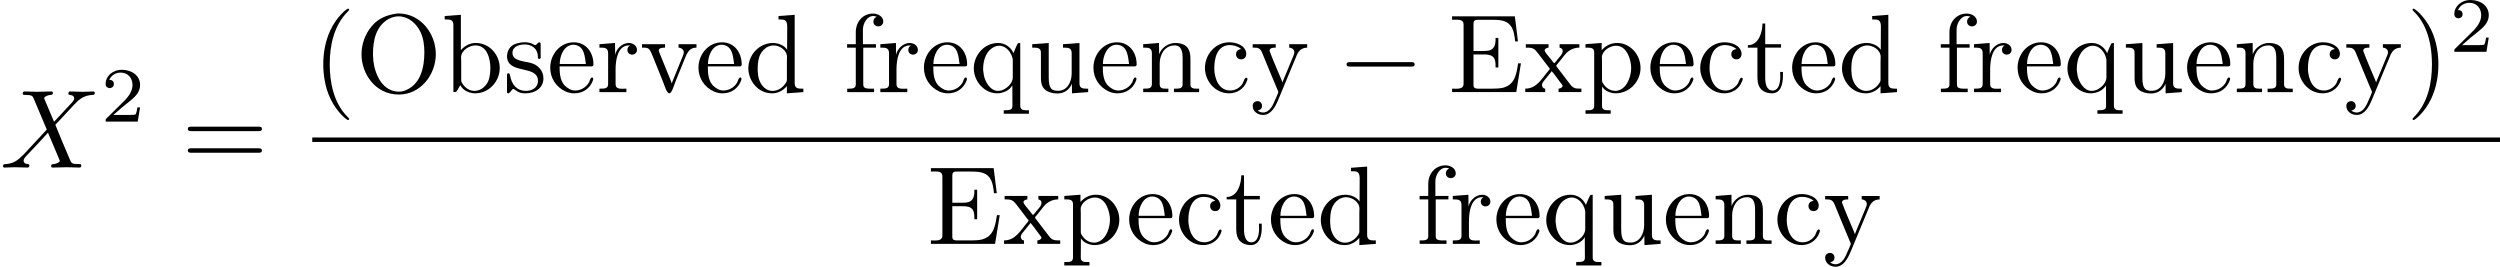
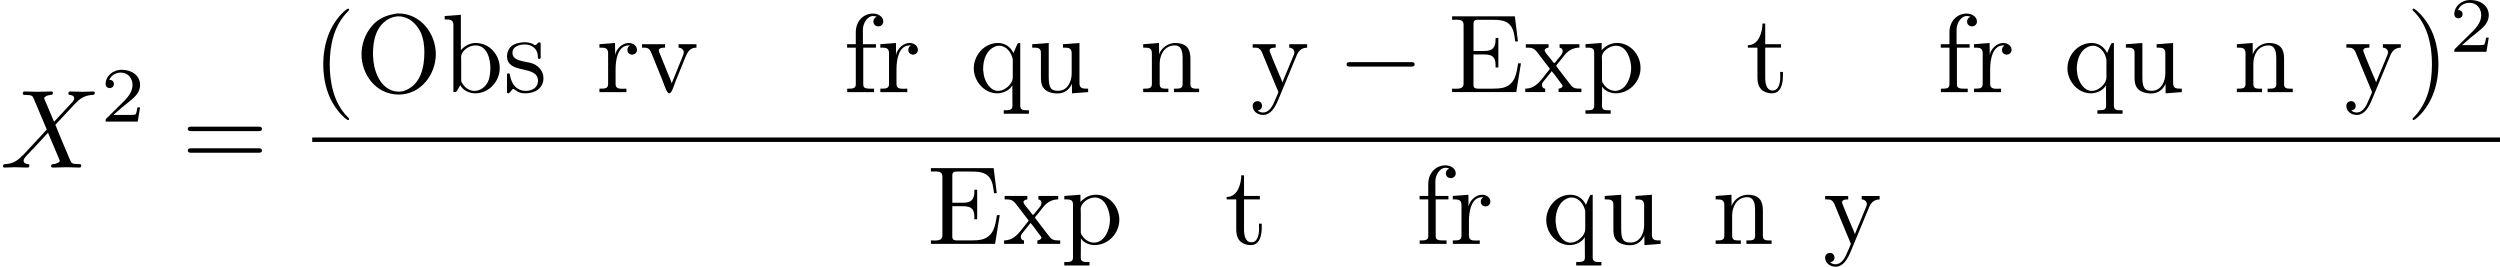
<svg xmlns="http://www.w3.org/2000/svg" xmlns:xlink="http://www.w3.org/1999/xlink" height="29.927pt" version="1.1" viewBox="61.768 52.666 223.579 23.852" width="280.522pt">
  <defs>
    <path d="m0.329 -6.785v0.309c0.13 0 0.259 -0.01 0.379 -0.01c0.359 0 0.648 0.05 0.648 0.448v5.29c0 0.379 -0.329 0.438 -0.667 0.438c-0.13 0 -0.249 -0.01 -0.359 -0.01v0.309h5.738l0.418 -2.57h-0.249c-0.149 0.907 -0.269 1.903 -1.355 2.182c-0.309 0.07 -0.628 0.08 -0.946 0.08h-1.275c-0.199 0 -0.418 -0.02 -0.418 -0.319v-2.74h0.917c0.349 0 0.737 0.03 0.927 0.339c0.12 0.209 0.13 0.478 0.13 0.727v0.1h0.249v-2.64h-0.249v0.1c0 0.538 -0.12 0.966 -0.707 1.046c-0.189 0.02 -0.379 0.02 -0.568 0.02h-0.697v-2.441c0 -0.339 0.209 -0.349 0.418 -0.349h1.196c0.588 0 1.315 0 1.704 0.528c0.299 0.399 0.349 0.927 0.408 1.405h0.249l-0.279 -2.242h-5.609z" id="g0-69" />
    <path d="m3.696 -7.034c-0.887 0.13 -1.634 0.418 -2.222 1.116c-0.608 0.707 -0.927 1.624 -0.927 2.54c0 1.714 1.225 3.587 3.337 3.587c1.953 0 3.308 -1.783 3.308 -3.616c0 -1.823 -1.345 -3.636 -3.347 -3.636c-0.05 0 -0.1 0.01 -0.149 0.01zm-2.122 3.766v-0.169c0 -1.146 0.239 -2.451 1.385 -3.108c0.279 -0.149 0.588 -0.239 0.907 -0.239c0.847 0 1.564 0.598 1.953 1.395c0.269 0.548 0.349 1.235 0.349 1.813c0 1.315 -0.309 2.959 -1.843 3.467c-0.139 0.04 -0.289 0.06 -0.428 0.06c-1.445 0 -2.132 -1.484 -2.281 -2.69c-0.02 -0.179 -0.02 -0.349 -0.04 -0.528z" id="g0-79" />
    <path d="m0.269 -6.814v0.309h0.169c0.309 0 0.608 0.03 0.608 0.498v5.998l0.239 -0.02l0.13 -0.169l0.239 -0.418h0.02c0.239 0.478 0.827 0.717 1.325 0.717c1.235 0 2.192 -1.076 2.192 -2.262c0 -1.146 -0.877 -2.242 -2.152 -2.242c-0.518 0 -0.976 0.249 -1.325 0.638v-3.158l-1.445 0.11zm4.075 4.902c-0.04 0.478 -0.09 0.897 -0.389 1.265c-0.249 0.319 -0.628 0.528 -1.026 0.528c-0.428 0 -0.817 -0.249 -1.046 -0.608c-0.08 -0.11 -0.139 -0.199 -0.139 -0.349v-1.664c0 -0.13 -0.01 -0.259 -0.01 -0.389c0 -0.598 0.727 -1.056 1.285 -1.056c1.076 0 1.335 1.255 1.335 2.042c0 0.08 0 0.149 -0.01 0.229z" id="g0-98" />
-     <path d="m3.577 -3.856c-0.259 0.02 -0.468 0.179 -0.468 0.458c0 0.269 0.189 0.458 0.458 0.458c0.299 0 0.458 -0.219 0.458 -0.498v-0.06c-0.1 -0.727 -0.946 -0.966 -1.524 -0.966c-1.215 0 -2.172 1.066 -2.172 2.301c0 1.126 0.877 2.262 2.162 2.262c0.658 0 1.305 -0.359 1.574 -1.056c0.02 -0.06 0.07 -0.149 0.07 -0.219s-0.05 -0.12 -0.12 -0.12c-0.149 0 -0.239 0.379 -0.309 0.508c-0.239 0.389 -0.648 0.628 -1.096 0.638c-1.066 0 -1.395 -1.066 -1.445 -1.853v-0.12c0 -0.797 0.189 -1.993 1.285 -2.092h0.08c0.369 0 0.757 0.11 1.046 0.359z" id="g0-99" />
-     <path d="m3.029 -6.814v0.309h0.159c0.349 0 0.618 0.04 0.618 0.618l-0.01 2.092c-0.239 -0.399 -0.807 -0.608 -1.265 -0.608c-1.225 0 -2.202 1.056 -2.202 2.262c0 1.066 0.817 2.242 2.132 2.242c0.518 0 0.986 -0.249 1.315 -0.648v0.648l1.474 -0.11v-0.309h-0.169c-0.309 0 -0.608 -0.03 -0.608 -0.498v-6.107l-1.445 0.11zm-1.863 4.912v-0.149c0 -0.737 0.09 -1.484 0.777 -1.943c0.199 -0.12 0.428 -0.189 0.658 -0.189c0.488 0 1.186 0.399 1.186 1.026c0 0.13 -0.01 0.259 -0.01 0.389v1.654c0 0.13 -0.05 0.219 -0.12 0.319c-0.259 0.389 -0.687 0.677 -1.156 0.677c-0.727 0 -1.186 -0.667 -1.295 -1.355c-0.02 -0.139 -0.02 -0.289 -0.04 -0.428z" id="g0-100" />
-     <path d="m1.116 -2.311h2.869c0.11 0 0.159 -0.07 0.159 -0.179c0 -1.056 -0.648 -1.973 -1.763 -1.973c-1.225 0 -2.102 1.086 -2.102 2.271c0 0.917 0.508 1.734 1.385 2.132c0.229 0.1 0.498 0.159 0.747 0.159h0.03c0.767 0 1.405 -0.428 1.674 -1.196c0.01 -0.03 0.01 -0.07 0.01 -0.1c0 -0.07 -0.04 -0.12 -0.11 -0.12c-0.149 0 -0.209 0.329 -0.269 0.438c-0.249 0.438 -0.727 0.727 -1.245 0.727c-0.369 0 -0.687 -0.209 -0.956 -0.478c-0.399 -0.458 -0.428 -1.106 -0.428 -1.684zm0.01 -0.209c0 -0.767 0.408 -1.724 1.225 -1.724h0.05c0.976 0.09 0.966 1.126 1.066 1.724h-2.341z" id="g0-101" />
    <path d="m1.106 -4.294h-0.777v0.309h0.777v3.298c0 0.339 -0.289 0.369 -0.588 0.369h-0.179v0.309h2.401v-0.309h-0.319c-0.219 0 -0.448 -0.01 -0.568 -0.12c-0.08 -0.09 -0.08 -0.219 -0.08 -0.339v-3.208h1.136v-0.309h-1.166v-1.305c0 -0.548 0.379 -1.215 0.917 -1.215c0.1 0 0.239 0.02 0.319 0.08c-0.189 0.05 -0.299 0.229 -0.299 0.418c0 0.259 0.199 0.428 0.438 0.428c0.259 0 0.448 -0.199 0.448 -0.418c0 -0.478 -0.498 -0.727 -0.907 -0.727c-0.907 0 -1.554 0.707 -1.554 1.674v1.066z" id="g0-102" />
    <path d="m0.319 -4.294v0.309h0.149c0.329 0 0.628 0.03 0.628 0.498v2.75c0 0.408 -0.279 0.418 -0.717 0.418h-0.06v0.309h2.252v-0.309h-0.259c-0.279 0 -0.518 -0.04 -0.518 -0.408v-1.823c0 -0.717 0.369 -1.634 1.355 -1.634c0.638 0 0.697 0.687 0.697 1.116v2.381c0 0.339 -0.289 0.369 -0.598 0.369h-0.179v0.309h2.252v-0.309h-0.249c-0.269 0 -0.528 -0.04 -0.528 -0.379v-2.182c0 -0.329 -0.01 -0.667 -0.169 -0.966c-0.229 -0.438 -0.737 -0.558 -1.196 -0.558c-0.608 0 -1.235 0.418 -1.435 1.016l-0.01 -1.016l-1.415 0.11z" id="g0-110" />
    <path d="m0.269 -4.294v0.309h0.189c0.299 0 0.588 0.03 0.588 0.428v4.772c0 0.359 -0.259 0.399 -0.548 0.399h-0.229v0.309h2.252v-0.309h-0.239c-0.299 0 -0.538 -0.04 -0.538 -0.399l0.01 -1.724c0.229 0.408 0.787 0.608 1.215 0.608c1.235 0 2.222 -1.056 2.222 -2.262c0 -1.196 -0.927 -2.242 -2.092 -2.242c-0.548 0 -1.026 0.239 -1.385 0.648v-0.648l-1.445 0.11zm4.075 2.311c-0.05 0.727 -0.438 1.773 -1.345 1.863h-0.06c-0.428 0 -0.817 -0.239 -1.056 -0.598c-0.08 -0.11 -0.139 -0.209 -0.139 -0.349v-1.674c0 -0.13 -0.01 -0.259 -0.01 -0.389c0 -0.528 0.677 -1.026 1.265 -1.026c1.006 0 1.355 1.305 1.355 2.012c0 0.05 0 0.11 -0.01 0.159z" id="g0-112" />
    <path d="m3.776 -0.618l0.01 1.843c0 0.369 -0.249 0.389 -0.777 0.389v0.309h2.252v-0.309h-0.239c-0.279 0 -0.538 -0.04 -0.538 -0.408v-5.609l-0.209 0.02l-0.13 0.249l-0.269 0.638c-0.249 -0.558 -0.767 -0.907 -1.375 -0.907c-1.255 0 -2.172 1.106 -2.172 2.271c0 1.116 0.897 2.232 2.102 2.232c0.478 0 1.106 -0.249 1.345 -0.717zm-2.61 -1.365v-0.11c0 -0.797 0.289 -1.753 1.186 -2.032c0.08 -0.02 0.169 -0.03 0.259 -0.03c0.648 0 1.106 0.648 1.205 1.225v1.594c0 0.598 -0.628 1.066 -1.016 1.176c-0.11 0.03 -0.229 0.04 -0.339 0.04c-0.638 -0.02 -1.076 -0.727 -1.225 -1.355c-0.03 -0.169 -0.05 -0.339 -0.07 -0.508z" id="g0-113" />
    <path d="m0.269 -4.294v0.309h0.149c0.329 0 0.628 0.03 0.628 0.498v2.75c0 0.408 -0.279 0.418 -0.717 0.418h-0.06v0.309h2.411v-0.309c-0.12 0 -0.259 0.01 -0.379 0.01c-0.319 0 -0.588 -0.05 -0.588 -0.418v-1.325c0 -0.847 0.199 -2.132 1.176 -2.132c0.04 0 0.07 0 0.11 0.01v0.01c-0.149 0.06 -0.229 0.219 -0.229 0.379c0 0.229 0.149 0.389 0.379 0.428c0.289 0 0.478 -0.179 0.478 -0.428c0 -0.399 -0.379 -0.618 -0.737 -0.618c-0.588 0 -1.116 0.528 -1.215 1.066l-0.01 -1.066l-1.395 0.11z" id="g0-114" />
    <path d="m1.753 -4.463c-0.369 0.04 -0.757 0.11 -1.046 0.359c-0.239 0.209 -0.379 0.548 -0.379 0.867c0 1.704 2.77 0.737 2.77 2.232c0 0.608 -0.548 0.887 -1.096 0.887c-0.757 0 -1.265 -0.538 -1.405 -1.395c-0.02 -0.09 -0.03 -0.179 -0.149 -0.179c-0.08 0 -0.12 0.06 -0.12 0.13v1.574c0.01 0.05 0.04 0.08 0.09 0.09h0.02c0.159 0 0.319 -0.369 0.438 -0.399h0.01c0.08 0 0.349 0.249 0.558 0.319c0.169 0.06 0.349 0.08 0.528 0.08c0.827 0 1.614 -0.438 1.614 -1.355c0 -0.658 -0.478 -1.196 -1.136 -1.365c-0.618 -0.169 -1.634 -0.169 -1.634 -0.897c0 -0.608 0.667 -0.757 1.106 -0.757c0.488 0 1.166 0.269 1.166 1.126c0 0.09 0.01 0.169 0.12 0.169c0.1 0 0.139 -0.08 0.139 -0.179c0 -0.05 -0.01 -0.1 -0.01 -0.139v-1.026c0 -0.06 -0.03 -0.139 -0.11 -0.139c-0.159 0 -0.259 0.249 -0.369 0.249h-0.01c-0.08 0 -0.239 -0.13 -0.359 -0.169c-0.179 -0.06 -0.379 -0.09 -0.568 -0.09c-0.06 0 -0.11 0.01 -0.169 0.01z" id="g0-115" />
    <path d="m1.484 -6.137c0 0.687 -0.289 1.933 -1.305 1.933v0.219h0.857v2.57c0 0.329 0.02 0.658 0.179 0.946c0.219 0.399 0.687 0.568 1.126 0.568c0.817 0 0.976 -0.917 0.976 -1.544v-0.369h-0.249c0 0.149 0.01 0.299 0.01 0.458c0 0.438 -0.1 1.205 -0.687 1.205c-0.568 0 -0.658 -0.687 -0.658 -1.136v-2.7h1.415v-0.309h-1.415v-1.843h-0.249z" id="g0-116" />
    <path d="m0.319 -4.294v0.309h0.139c0.279 0 0.568 0.02 0.628 0.319c0.01 0.11 0.01 0.209 0.01 0.319v1.983c0 0.329 0.01 0.638 0.189 0.927c0.269 0.428 0.837 0.548 1.305 0.548c0.448 0 0.857 -0.199 1.106 -0.568c0.07 -0.1 0.139 -0.199 0.169 -0.319l0.01 0.877l1.445 -0.11v-0.309h-0.149c-0.329 0 -0.628 -0.03 -0.628 -0.478v-3.606l-1.474 0.11v0.309h0.149c0.329 0 0.628 0.03 0.628 0.498v1.803c0 0.737 -0.379 1.554 -1.205 1.554c-0.558 0 -0.847 -0.139 -0.847 -1.196v-3.078l-1.474 0.11z" id="g0-117" />
    <path d="m0.189 -4.294v0.309h0.189c0.498 0 0.538 0.199 0.847 0.956l0.807 2.002c0.159 0.379 0.359 1.126 0.598 1.126c0.229 0 0.418 -0.717 0.568 -1.086l0.837 -2.062c0.249 -0.618 0.468 -0.936 1.026 -0.936v-0.309h-1.604v0.309c0.219 0 0.468 0.169 0.468 0.408c0 0.13 -0.06 0.269 -0.11 0.399c-0.289 0.707 -0.568 1.405 -0.857 2.102c-0.03 0.09 -0.08 0.179 -0.1 0.279h-0.01c-0.07 -0.229 -0.179 -0.458 -0.269 -0.687l-0.817 -2.012c-0.03 -0.08 -0.07 -0.159 -0.07 -0.239v-0.04c0.05 -0.199 0.359 -0.209 0.558 -0.209v-0.309h-2.062z" id="g0-118" />
    <path d="m0.169 -4.294v0.309h0.199c0.518 0 0.658 0.209 0.887 0.498l0.936 1.225c0.04 0.04 0.12 0.12 0.12 0.179c-0.01 0.05 -0.09 0.13 -0.12 0.169c-0.598 0.687 -1.036 1.594 -2.072 1.594v0.309h1.783v-0.309c-0.189 0 -0.289 -0.179 -0.289 -0.319c0 -0.199 0.149 -0.339 0.269 -0.488s0.239 -0.309 0.369 -0.458c0.08 -0.1 0.169 -0.189 0.229 -0.299c0.249 0.269 0.458 0.588 0.677 0.877l0.189 0.249c0.04 0.05 0.11 0.12 0.11 0.189c0 0.159 -0.219 0.249 -0.359 0.249v0.309h2.042v-0.309h-0.179c-0.169 0 -0.359 -0.01 -0.508 -0.09c-0.179 -0.09 -0.299 -0.279 -0.418 -0.428c-0.329 -0.438 -0.677 -0.877 -1.006 -1.315l-0.09 -0.12c-0.02 -0.02 -0.04 -0.05 -0.05 -0.08c0 -0.06 0.07 -0.12 0.1 -0.159l0.309 -0.379c0.179 -0.219 0.339 -0.458 0.548 -0.658c0.309 -0.279 0.697 -0.438 1.116 -0.438v-0.309h-1.773v0.309c0.199 0.05 0.279 0.149 0.279 0.309c0 0.289 -0.319 0.548 -0.488 0.777c-0.07 0.09 -0.219 0.299 -0.269 0.299c-0.06 0 -0.199 -0.229 -0.289 -0.339c-0.219 -0.279 -0.568 -0.638 -0.568 -0.807c0 -0.149 0.219 -0.229 0.349 -0.239v-0.309h-2.032z" id="g0-120" />
    <path d="m0.189 -4.294v0.309h0.159c0.279 0 0.498 0.03 0.667 0.408c0.458 1.096 0.897 2.202 1.365 3.298c0.03 0.08 0.1 0.189 0.1 0.279c0 0.01 -0.01 0.03 -0.01 0.04c-0.07 0.209 -0.169 0.408 -0.259 0.608c-0.199 0.488 -0.488 1.166 -1.106 1.166c-0.149 0 -0.349 -0.06 -0.468 -0.179c0.189 -0.03 0.389 -0.139 0.389 -0.418c0 -0.219 -0.149 -0.399 -0.369 -0.418c-0.309 0 -0.468 0.179 -0.468 0.428c0 0.498 0.468 0.807 0.917 0.807h0.01c0.717 0 1.096 -0.737 1.345 -1.325l0.299 -0.717c0.349 -0.857 0.707 -1.714 1.066 -2.57l0.239 -0.568c0.169 -0.468 0.428 -0.837 0.996 -0.837v-0.309h-1.604v0.309c0.229 0 0.458 0.159 0.458 0.408c0 0.13 -0.06 0.259 -0.11 0.379c-0.289 0.677 -0.548 1.365 -0.847 2.042c-0.03 0.09 -0.08 0.179 -0.1 0.269h-0.01c-0.07 -0.229 -0.179 -0.438 -0.269 -0.658c-0.259 -0.648 -0.568 -1.305 -0.807 -1.963c-0.03 -0.07 -0.07 -0.139 -0.07 -0.219v-0.04c0.06 -0.219 0.349 -0.219 0.548 -0.219v-0.309h-2.062z" id="g0-121" />
    <path d="m4.832 -4.095l-0.837 -1.983c-0.03 -0.08 -0.05 -0.12 -0.05 -0.13c0 -0.06 0.169 -0.249 0.588 -0.289c0.1 -0.01 0.199 -0.02 0.199 -0.189c0 -0.12 -0.12 -0.12 -0.149 -0.12c-0.408 0 -0.837 0.03 -1.255 0.03c-0.249 0 -0.867 -0.03 -1.116 -0.03c-0.06 0 -0.179 0 -0.179 0.199c0 0.11 0.1 0.11 0.229 0.11c0.598 0 0.658 0.1 0.747 0.319l1.176 2.78l-2.102 2.262l-0.13 0.11c-0.488 0.528 -0.956 0.687 -1.465 0.717c-0.13 0.01 -0.219 0.01 -0.219 0.199c0 0.01 0 0.11 0.13 0.11c0.299 0 0.628 -0.03 0.936 -0.03c0.369 0 0.757 0.03 1.116 0.03c0.06 0 0.179 0 0.179 -0.199c0 -0.1 -0.1 -0.11 -0.12 -0.11c-0.09 -0.01 -0.399 -0.03 -0.399 -0.309c0 -0.159 0.149 -0.319 0.269 -0.448l1.016 -1.076l0.897 -0.976l1.006 2.381c0.04 0.11 0.05 0.12 0.05 0.139c0 0.08 -0.189 0.249 -0.578 0.289c-0.11 0.01 -0.199 0.02 -0.199 0.189c0 0.12 0.11 0.12 0.149 0.12c0.279 0 0.976 -0.03 1.255 -0.03c0.249 0 0.857 0.03 1.106 0.03c0.07 0 0.189 0 0.189 -0.189c0 -0.12 -0.1 -0.12 -0.179 -0.12c-0.667 -0.01 -0.687 -0.04 -0.857 -0.438c-0.389 -0.927 -1.056 -2.481 -1.285 -3.078c0.677 -0.697 1.724 -1.883 2.042 -2.162c0.289 -0.239 0.667 -0.478 1.265 -0.508c0.13 -0.01 0.219 -0.01 0.219 -0.199c0 -0.01 0 -0.11 -0.13 -0.11c-0.299 0 -0.628 0.03 -0.936 0.03c-0.369 0 -0.747 -0.03 -1.106 -0.03c-0.06 0 -0.189 0 -0.189 0.199c0 0.07 0.05 0.1 0.12 0.11c0.09 0.01 0.399 0.03 0.399 0.309c0 0.139 -0.11 0.269 -0.189 0.359l-1.614 1.734z" id="g2-88" />
    <path d="m6.565 -2.291c0.169 0 0.349 0 0.349 -0.199s-0.179 -0.199 -0.349 -0.199h-5.39c-0.169 0 -0.349 0 -0.349 0.199s0.179 0.199 0.349 0.199h5.39z" id="g1-0" />
    <path d="m3.522 -1.269h-0.237c-0.021 0.153 -0.091 0.565 -0.181 0.635c-0.056 0.042 -0.593 0.042 -0.69 0.042h-1.283c0.732 -0.649 0.976 -0.844 1.395 -1.172c0.516 -0.411 0.997 -0.844 0.997 -1.506c0 -0.844 -0.739 -1.36 -1.632 -1.36c-0.865 0 -1.451 0.607 -1.451 1.248c0 0.356 0.3 0.391 0.37 0.391c0.167 0 0.37 -0.119 0.37 -0.37c0 -0.126 -0.049 -0.37 -0.411 -0.37c0.216 -0.495 0.69 -0.649 1.018 -0.649c0.697 0 1.06 0.544 1.06 1.109c0 0.607 -0.432 1.088 -0.656 1.339l-1.681 1.66c-0.07 0.063 -0.07 0.077 -0.07 0.272h2.873l0.209 -1.269z" id="g4-50" />
    <path d="m3.298 2.391c0 -0.03 0 -0.05 -0.169 -0.219c-1.245 -1.255 -1.564 -3.138 -1.564 -4.663c0 -1.734 0.379 -3.467 1.604 -4.712c0.13 -0.12 0.13 -0.139 0.13 -0.169c0 -0.07 -0.04 -0.1 -0.1 -0.1c-0.1 0 -0.996 0.677 -1.584 1.943c-0.508 1.096 -0.628 2.202 -0.628 3.039c0 0.777 0.11 1.983 0.658 3.108c0.598 1.225 1.455 1.873 1.554 1.873c0.06 0 0.1 -0.03 0.1 -0.1z" id="g3-40" />
-     <path d="m2.879 -2.491c0 -0.777 -0.11 -1.983 -0.658 -3.108c-0.598 -1.225 -1.455 -1.873 -1.554 -1.873c-0.06 0 -0.1 0.04 -0.1 0.1c0 0.03 0 0.05 0.189 0.229c0.976 0.986 1.544 2.57 1.544 4.653c0 1.704 -0.369 3.457 -1.604 4.712c-0.13 0.12 -0.13 0.139 -0.13 0.169c0 0.06 0.04 0.1 0.1 0.1c0.1 0 0.996 -0.677 1.584 -1.943c0.508 -1.096 0.628 -2.202 0.628 -3.039z" id="g3-41" />
+     <path d="m2.879 -2.491c0 -0.777 -0.11 -1.983 -0.658 -3.108c-0.598 -1.225 -1.455 -1.873 -1.554 -1.873c-0.06 0 -0.1 0.04 -0.1 0.1c0 0.03 0 0.05 0.189 0.229c0.976 0.986 1.544 2.57 1.544 4.653c0 1.704 -0.369 3.457 -1.604 4.712c-0.13 0.12 -0.13 0.139 -0.13 0.169c0 0.06 0.04 0.1 0.1 0.1c0.1 0 0.996 -0.677 1.584 -1.943c0.508 -1.096 0.628 -2.202 0.628 -3.039" id="g3-41" />
    <path d="m6.844 -3.258c0.149 0 0.339 0 0.339 -0.199s-0.189 -0.199 -0.329 -0.199h-5.968c-0.139 0 -0.329 0 -0.329 0.199s0.189 0.199 0.339 0.199h5.948zm0.01 1.933c0.139 0 0.329 0 0.329 -0.199s-0.189 -0.199 -0.339 -0.199h-5.948c-0.149 0 -0.339 0 -0.339 0.199s0.189 0.199 0.329 0.199h5.968z" id="g3-61" />
  </defs>
  <g id="page1">
    <use x="61.768" xlink:href="#g2-88" y="67.651" />
    <use x="70.773" xlink:href="#g4-50" y="63.538" />
    <use x="78.01" xlink:href="#g3-61" y="67.651" />
    <use x="89.692" xlink:href="#g3-40" y="60.912" />
    <use x="93.552" xlink:href="#g0-79" y="60.912" />
    <use x="101.27" xlink:href="#g0-98" y="60.912" />
    <use x="106.783" xlink:href="#g0-115" y="60.912" />
    <use x="110.697" xlink:href="#g0-101" y="60.912" />
    <use x="115.107" xlink:href="#g0-114" y="60.912" />
    <use x="118.994" xlink:href="#g0-118" y="60.912" />
    <use x="123.954" xlink:href="#g0-101" y="60.912" />
    <use x="128.364" xlink:href="#g0-100" y="60.912" />
    <use x="137.197" xlink:href="#g0-102" y="60.912" />
    <use x="140.229" xlink:href="#g0-114" y="60.912" />
    <use x="144.116" xlink:href="#g0-101" y="60.912" />
    <use x="148.526" xlink:href="#g0-113" y="60.912" />
    <use x="153.763" xlink:href="#g0-117" y="60.912" />
    <use x="159.276" xlink:href="#g0-101" y="60.912" />
    <use x="163.686" xlink:href="#g0-110" y="60.912" />
    <use x="169.199" xlink:href="#g0-99" y="60.912" />
    <use x="173.609" xlink:href="#g0-121" y="60.912" />
    <use x="181.369" xlink:href="#g1-0" y="60.912" />
    <use x="191.302" xlink:href="#g0-69" y="60.912" />
    <use x="198.055" xlink:href="#g0-120" y="60.912" />
    <use x="203.293" xlink:href="#g0-112" y="60.912" />
    <use x="209.082" xlink:href="#g0-101" y="60.912" />
    <use x="213.492" xlink:href="#g0-99" y="60.912" />
    <use x="217.902" xlink:href="#g0-116" y="60.912" />
    <use x="221.761" xlink:href="#g0-101" y="60.912" />
    <use x="226.172" xlink:href="#g0-100" y="60.912" />
    <use x="235.005" xlink:href="#g0-102" y="60.912" />
    <use x="238.037" xlink:href="#g0-114" y="60.912" />
    <use x="241.923" xlink:href="#g0-101" y="60.912" />
    <use x="246.333" xlink:href="#g0-113" y="60.912" />
    <use x="251.57" xlink:href="#g0-117" y="60.912" />
    <use x="257.083" xlink:href="#g0-101" y="60.912" />
    <use x="261.493" xlink:href="#g0-110" y="60.912" />
    <use x="267.006" xlink:href="#g0-99" y="60.912" />
    <use x="271.416" xlink:href="#g0-121" y="60.912" />
    <use x="276.96" xlink:href="#g3-41" y="60.912" />
    <use x="280.82" xlink:href="#g4-50" y="57.296" />
    <rect height="0.398" width="195.655" x="89.692" y="64.962" />
    <use x="144.691" xlink:href="#g0-69" y="74.485" />
    <use x="151.444" xlink:href="#g0-120" y="74.485" />
    <use x="156.681" xlink:href="#g0-112" y="74.485" />
    <use x="162.471" xlink:href="#g0-101" y="74.485" />
    <use x="166.881" xlink:href="#g0-99" y="74.485" />
    <use x="171.291" xlink:href="#g0-116" y="74.485" />
    <use x="175.15" xlink:href="#g0-101" y="74.485" />
    <use x="179.56" xlink:href="#g0-100" y="74.485" />
    <use x="188.393" xlink:href="#g0-102" y="74.485" />
    <use x="191.425" xlink:href="#g0-114" y="74.485" />
    <use x="195.312" xlink:href="#g0-101" y="74.485" />
    <use x="199.722" xlink:href="#g0-113" y="74.485" />
    <use x="204.959" xlink:href="#g0-117" y="74.485" />
    <use x="210.472" xlink:href="#g0-101" y="74.485" />
    <use x="214.882" xlink:href="#g0-110" y="74.485" />
    <use x="220.395" xlink:href="#g0-99" y="74.485" />
    <use x="224.805" xlink:href="#g0-121" y="74.485" />
  </g>
</svg>